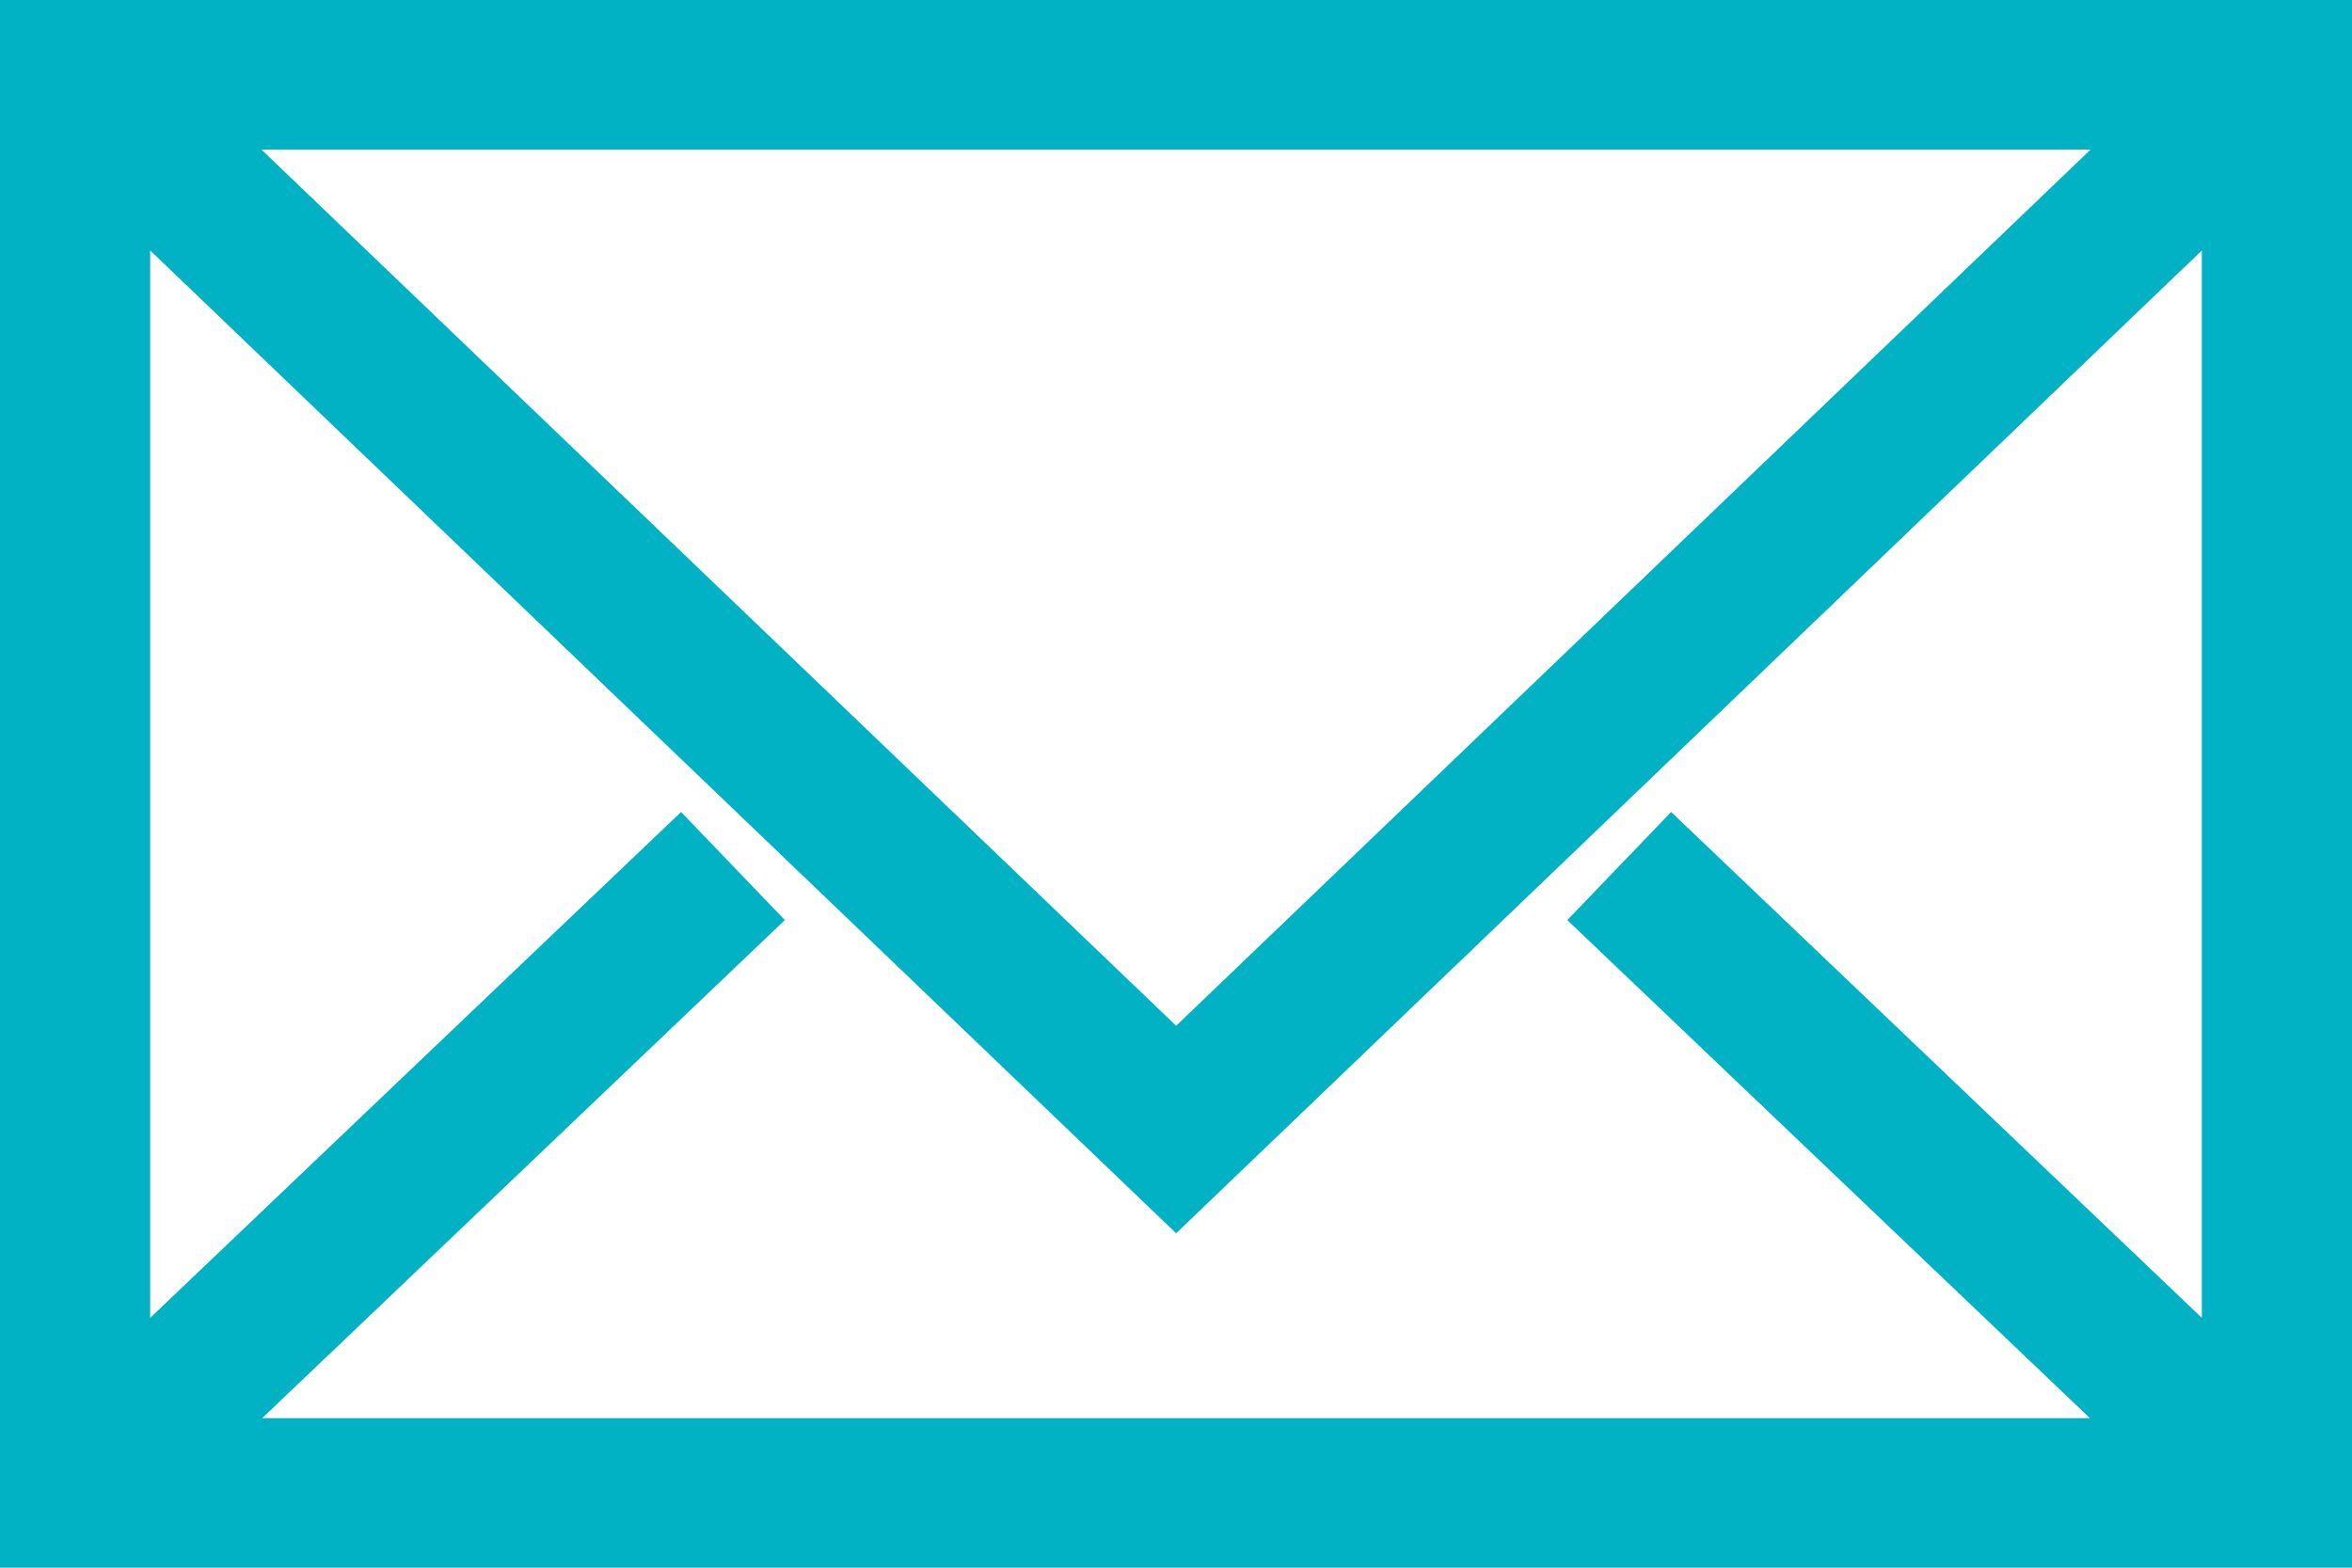
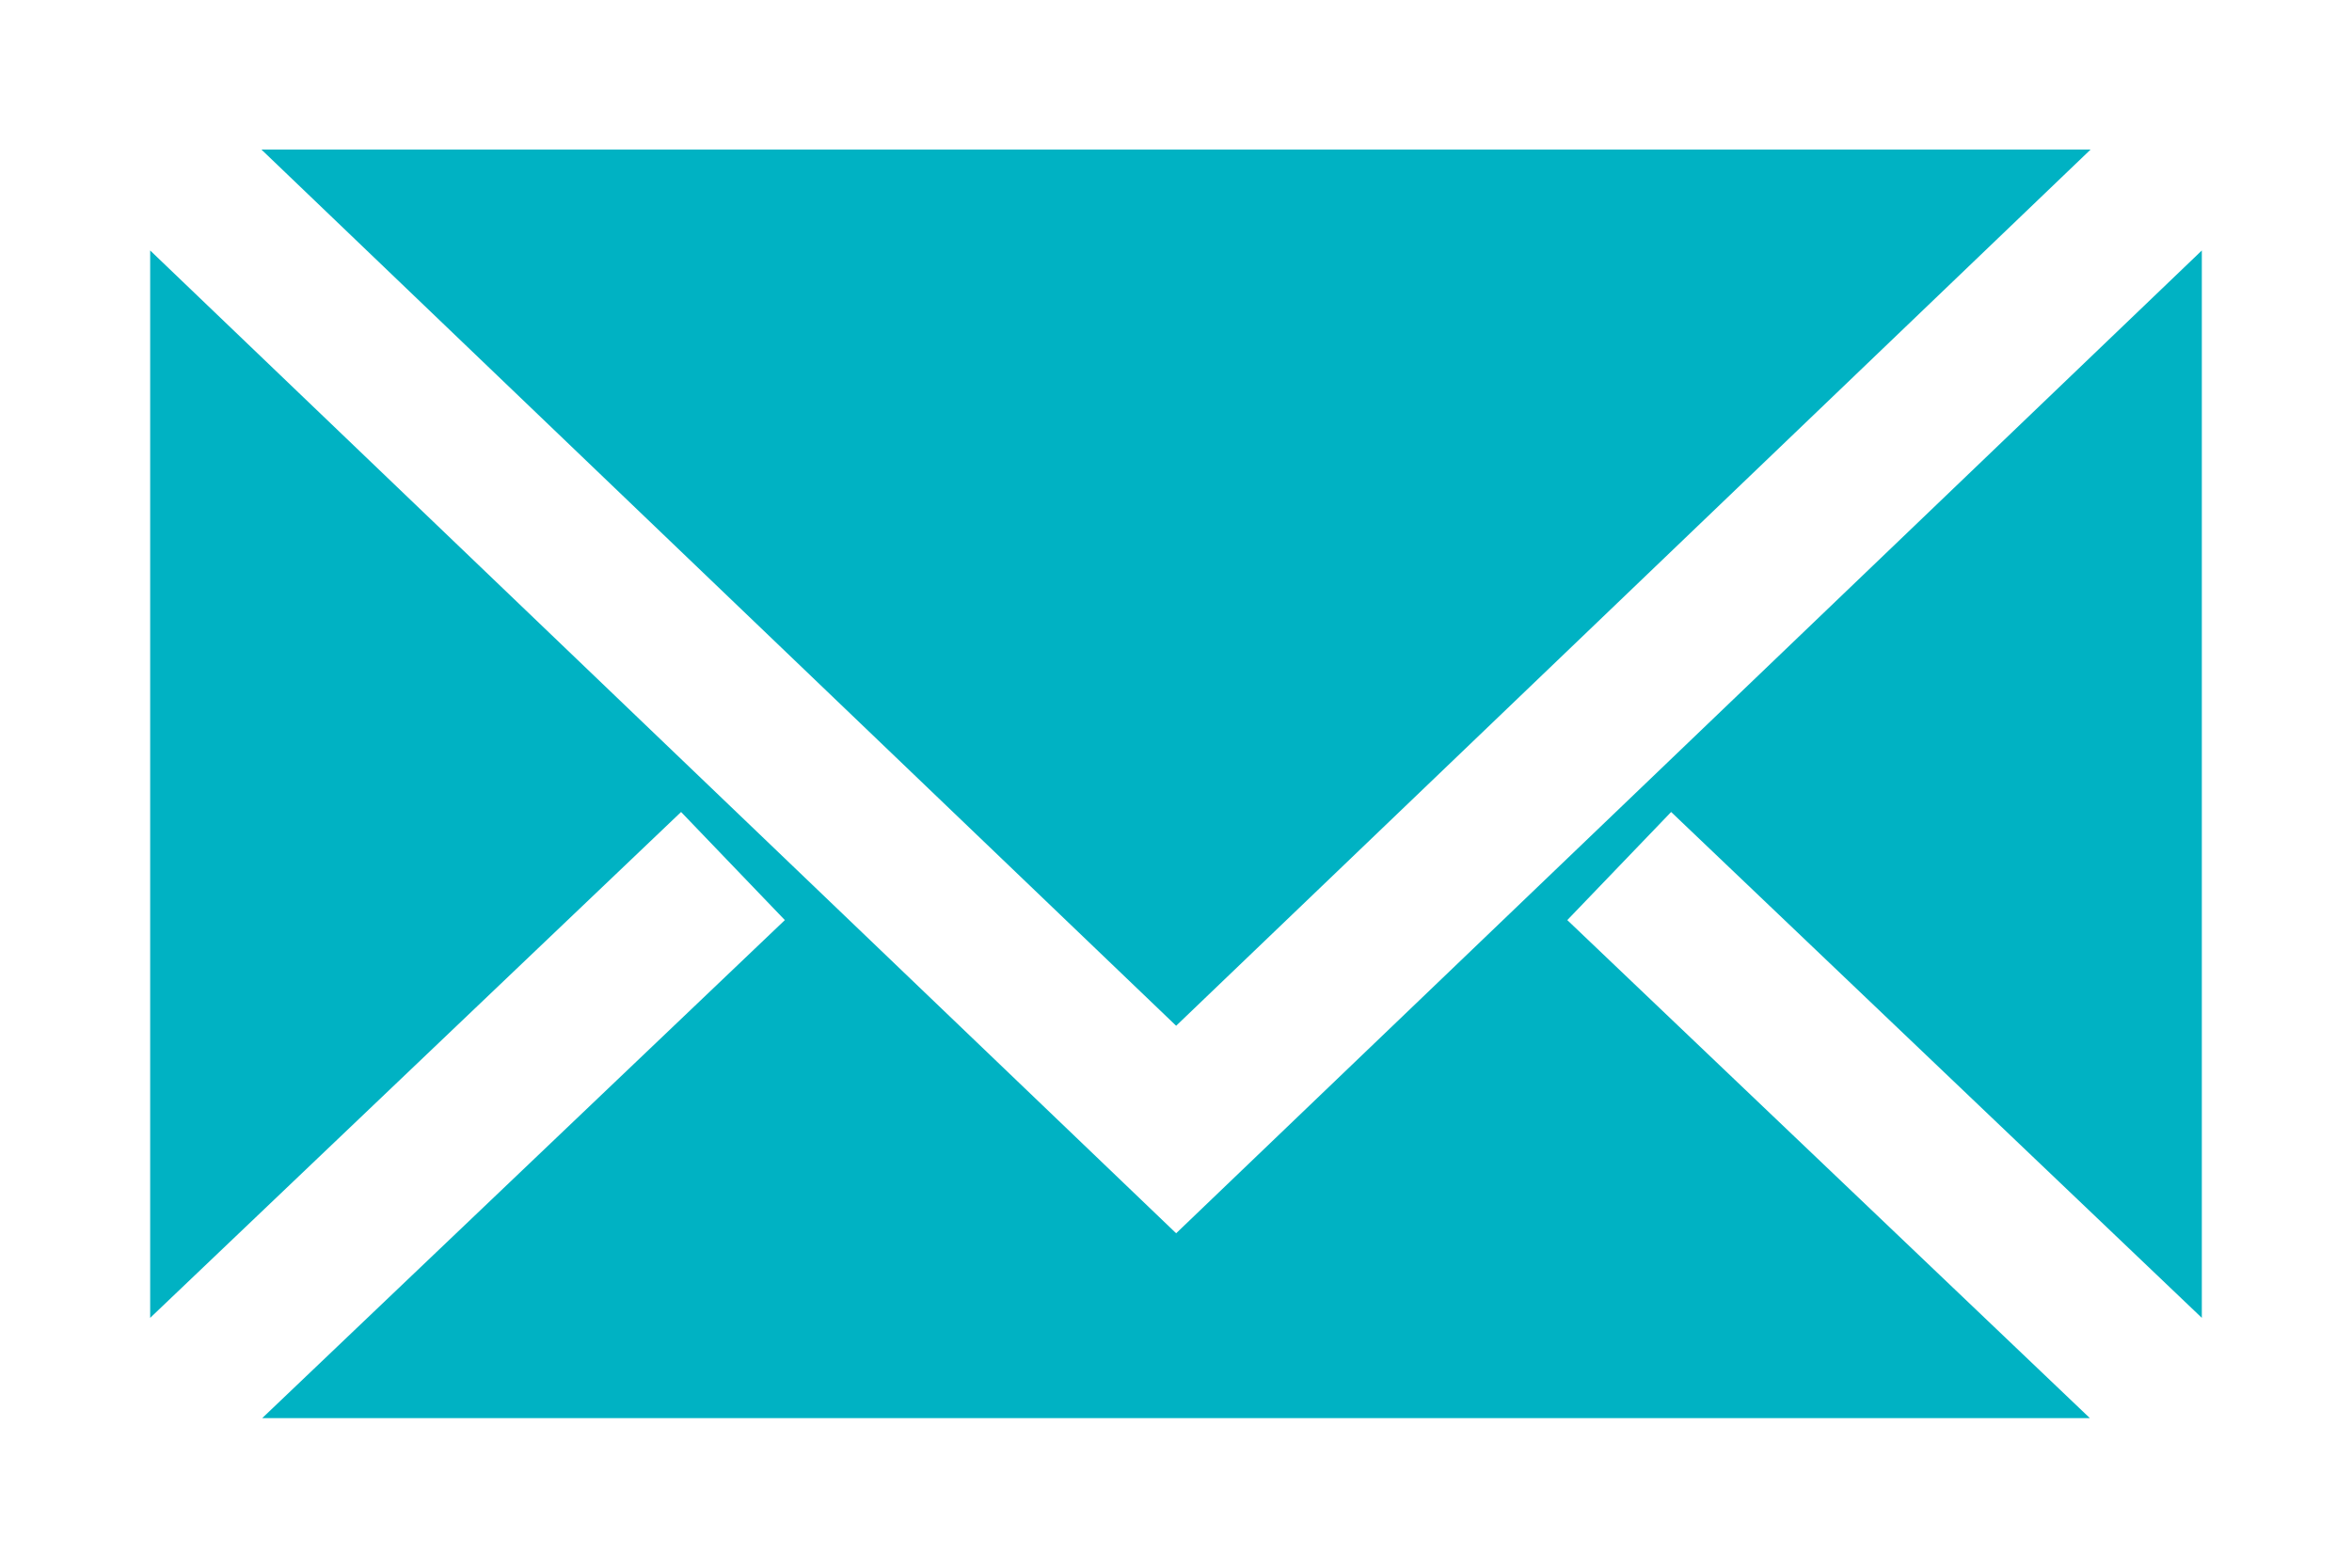
<svg xmlns="http://www.w3.org/2000/svg" version="1.1" id="レイヤー_1" x="0px" y="0px" viewBox="0 0 33 22" enable-background="new 0 0 33 22" xml:space="preserve">
-   <path fill="#00B2C3" d="M33,22H0V0h33V22z M3.679,19.901h25.643l-7.332-6.989l1.457-1.517l7.446,7.099V3.515L16.502,17.307  L2.107,3.515v14.979l7.449-7.099l1.456,1.517L3.679,19.901z M3.668,2.099l12.834,12.296l12.83-12.296H3.668z" />
+   <path fill="#00B2C3" d="M33,22V0h33V22z M3.679,19.901h25.643l-7.332-6.989l1.457-1.517l7.446,7.099V3.515L16.502,17.307  L2.107,3.515v14.979l7.449-7.099l1.456,1.517L3.679,19.901z M3.668,2.099l12.834,12.296l12.83-12.296H3.668z" />
</svg>